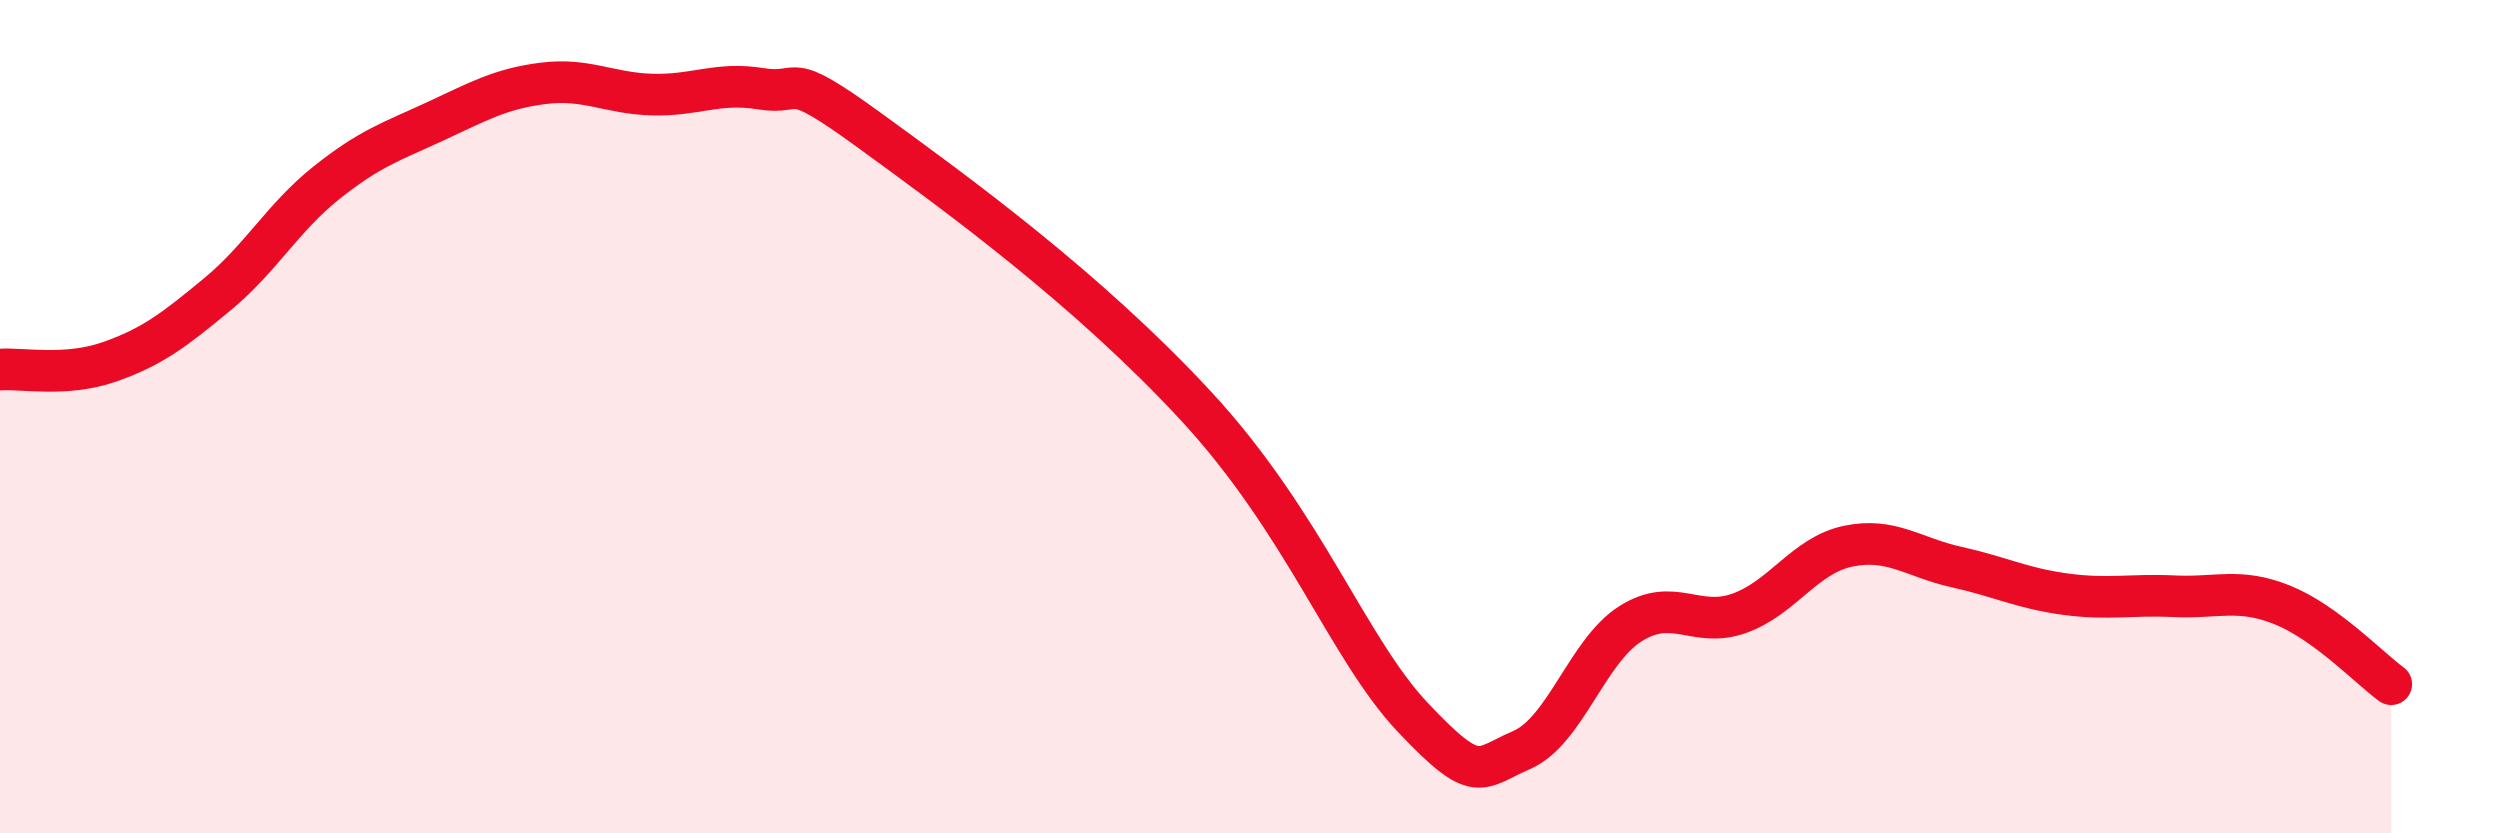
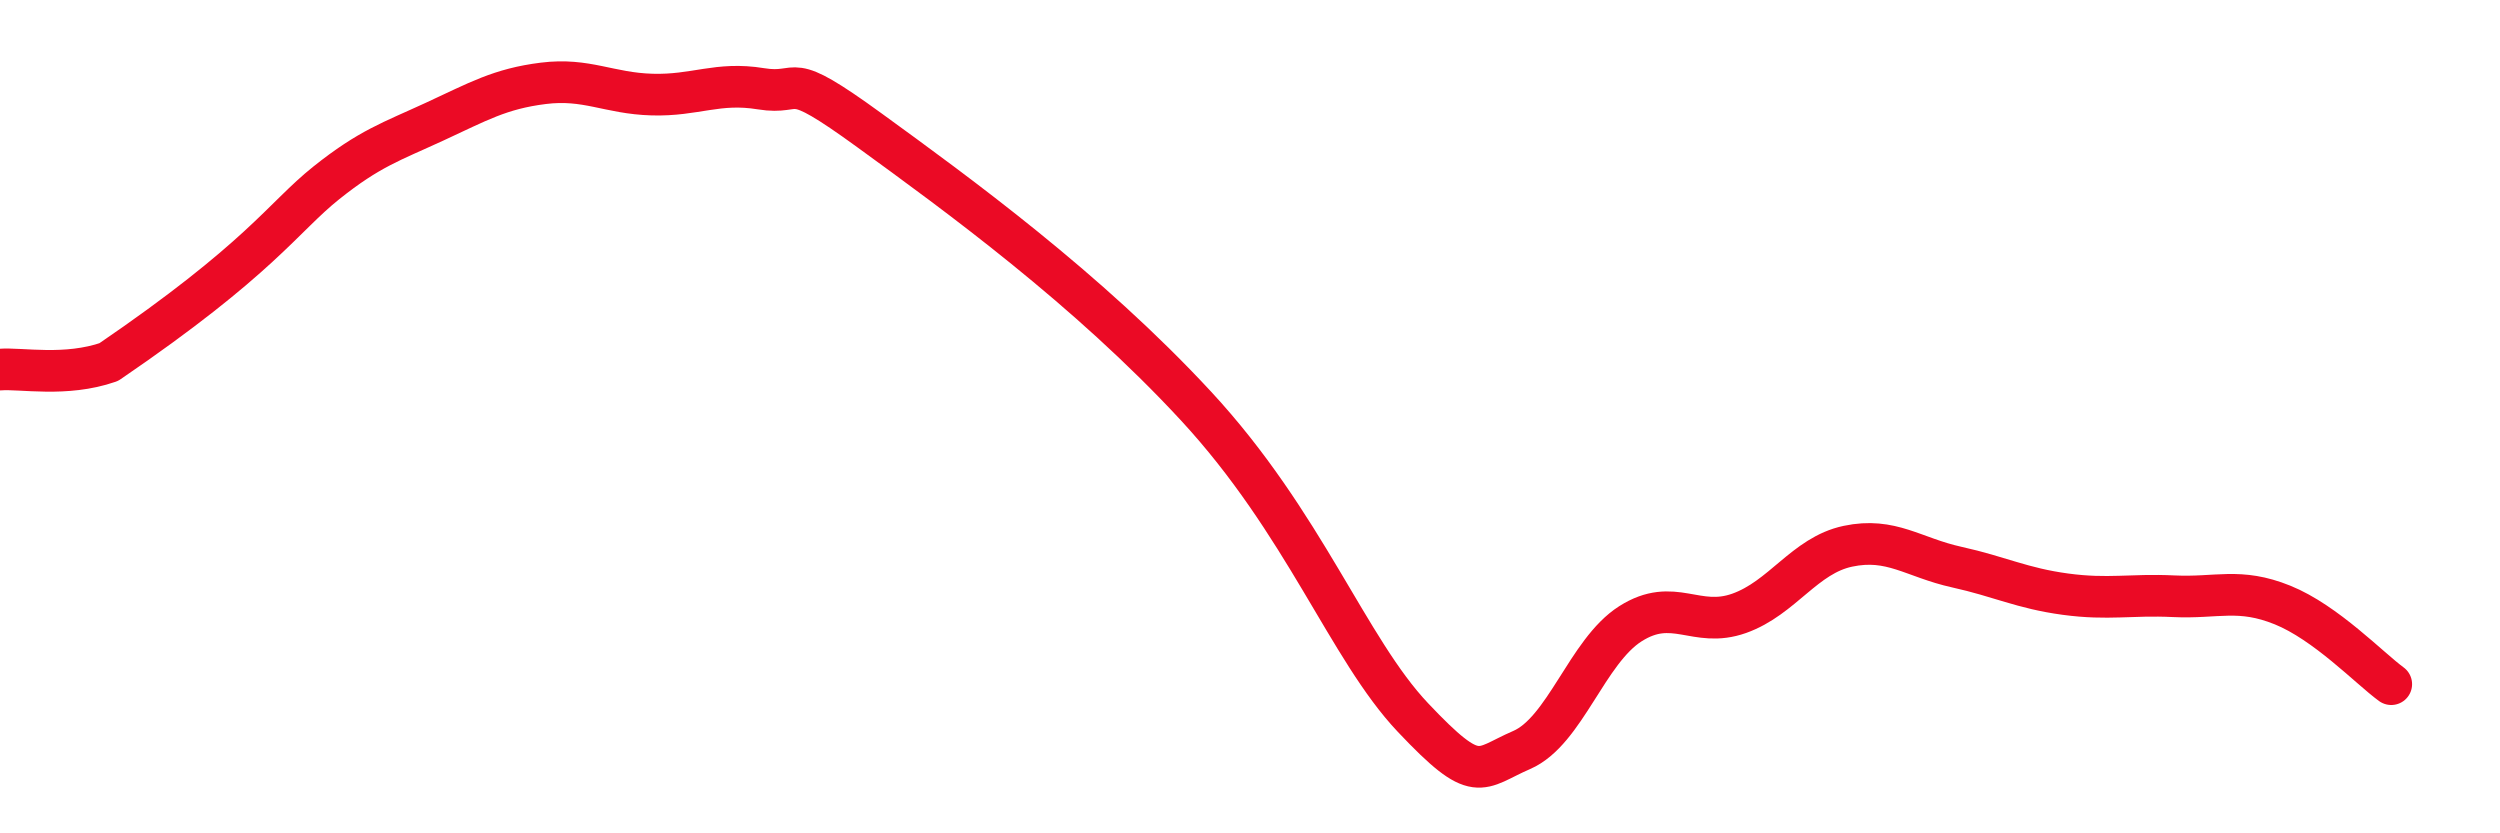
<svg xmlns="http://www.w3.org/2000/svg" width="60" height="20" viewBox="0 0 60 20">
-   <path d="M 0,8.87 C 0.52,8.83 1.57,9.05 2.61,8.69 C 3.65,8.33 4.18,7.92 5.22,7.06 C 6.26,6.2 6.79,5.22 7.83,4.39 C 8.87,3.56 9.39,3.4 10.43,2.92 C 11.47,2.44 12,2.13 13.04,2 C 14.08,1.87 14.61,2.24 15.65,2.27 C 16.69,2.3 17.22,1.96 18.26,2.13 C 19.3,2.3 18.78,1.61 20.87,3.13 C 22.96,4.65 26.09,6.92 28.7,9.74 C 31.31,12.56 32.35,15.57 33.91,17.22 C 35.47,18.87 35.48,18.45 36.52,18 C 37.56,17.55 38.09,15.63 39.13,14.97 C 40.17,14.31 40.7,15.09 41.74,14.72 C 42.78,14.35 43.31,13.33 44.35,13.11 C 45.39,12.89 45.92,13.38 46.96,13.61 C 48,13.84 48.53,14.12 49.57,14.26 C 50.61,14.4 51.13,14.26 52.17,14.31 C 53.21,14.36 53.74,14.1 54.78,14.52 C 55.82,14.94 56.87,16.04 57.39,16.42L57.39 20L0 20Z" fill="#EB0A25" opacity="0.1" stroke-linecap="round" stroke-linejoin="round" />
-   <path d="M 0,8.87 C 0.52,8.83 1.57,9.05 2.61,8.69 C 3.65,8.33 4.18,7.92 5.22,7.06 C 6.26,6.2 6.79,5.22 7.83,4.39 C 8.87,3.56 9.39,3.4 10.43,2.92 C 11.47,2.44 12,2.13 13.04,2 C 14.08,1.87 14.61,2.24 15.65,2.27 C 16.69,2.3 17.22,1.96 18.26,2.13 C 19.3,2.3 18.78,1.61 20.87,3.13 C 22.96,4.65 26.09,6.92 28.7,9.74 C 31.31,12.56 32.35,15.57 33.91,17.22 C 35.47,18.87 35.48,18.45 36.52,18 C 37.56,17.55 38.09,15.63 39.13,14.97 C 40.17,14.31 40.7,15.09 41.74,14.72 C 42.78,14.35 43.31,13.33 44.35,13.11 C 45.39,12.89 45.92,13.38 46.96,13.61 C 48,13.84 48.53,14.12 49.57,14.26 C 50.61,14.4 51.13,14.26 52.17,14.31 C 53.21,14.36 53.74,14.1 54.78,14.52 C 55.82,14.94 56.87,16.04 57.39,16.42" stroke="#EB0A25" stroke-width="1" fill="none" stroke-linecap="round" stroke-linejoin="round" />
+   <path d="M 0,8.87 C 0.52,8.83 1.57,9.05 2.61,8.69 C 6.26,6.2 6.79,5.22 7.83,4.39 C 8.87,3.56 9.39,3.4 10.43,2.92 C 11.47,2.44 12,2.13 13.04,2 C 14.08,1.87 14.61,2.24 15.65,2.27 C 16.69,2.3 17.22,1.96 18.26,2.13 C 19.3,2.3 18.78,1.61 20.87,3.13 C 22.96,4.65 26.09,6.92 28.7,9.74 C 31.31,12.56 32.35,15.57 33.91,17.22 C 35.47,18.87 35.48,18.45 36.52,18 C 37.56,17.55 38.09,15.63 39.13,14.97 C 40.17,14.31 40.7,15.09 41.74,14.72 C 42.78,14.35 43.31,13.33 44.35,13.11 C 45.39,12.89 45.92,13.38 46.96,13.61 C 48,13.84 48.53,14.12 49.57,14.26 C 50.61,14.4 51.13,14.26 52.17,14.31 C 53.21,14.36 53.74,14.1 54.78,14.52 C 55.82,14.94 56.87,16.04 57.39,16.42" stroke="#EB0A25" stroke-width="1" fill="none" stroke-linecap="round" stroke-linejoin="round" />
</svg>